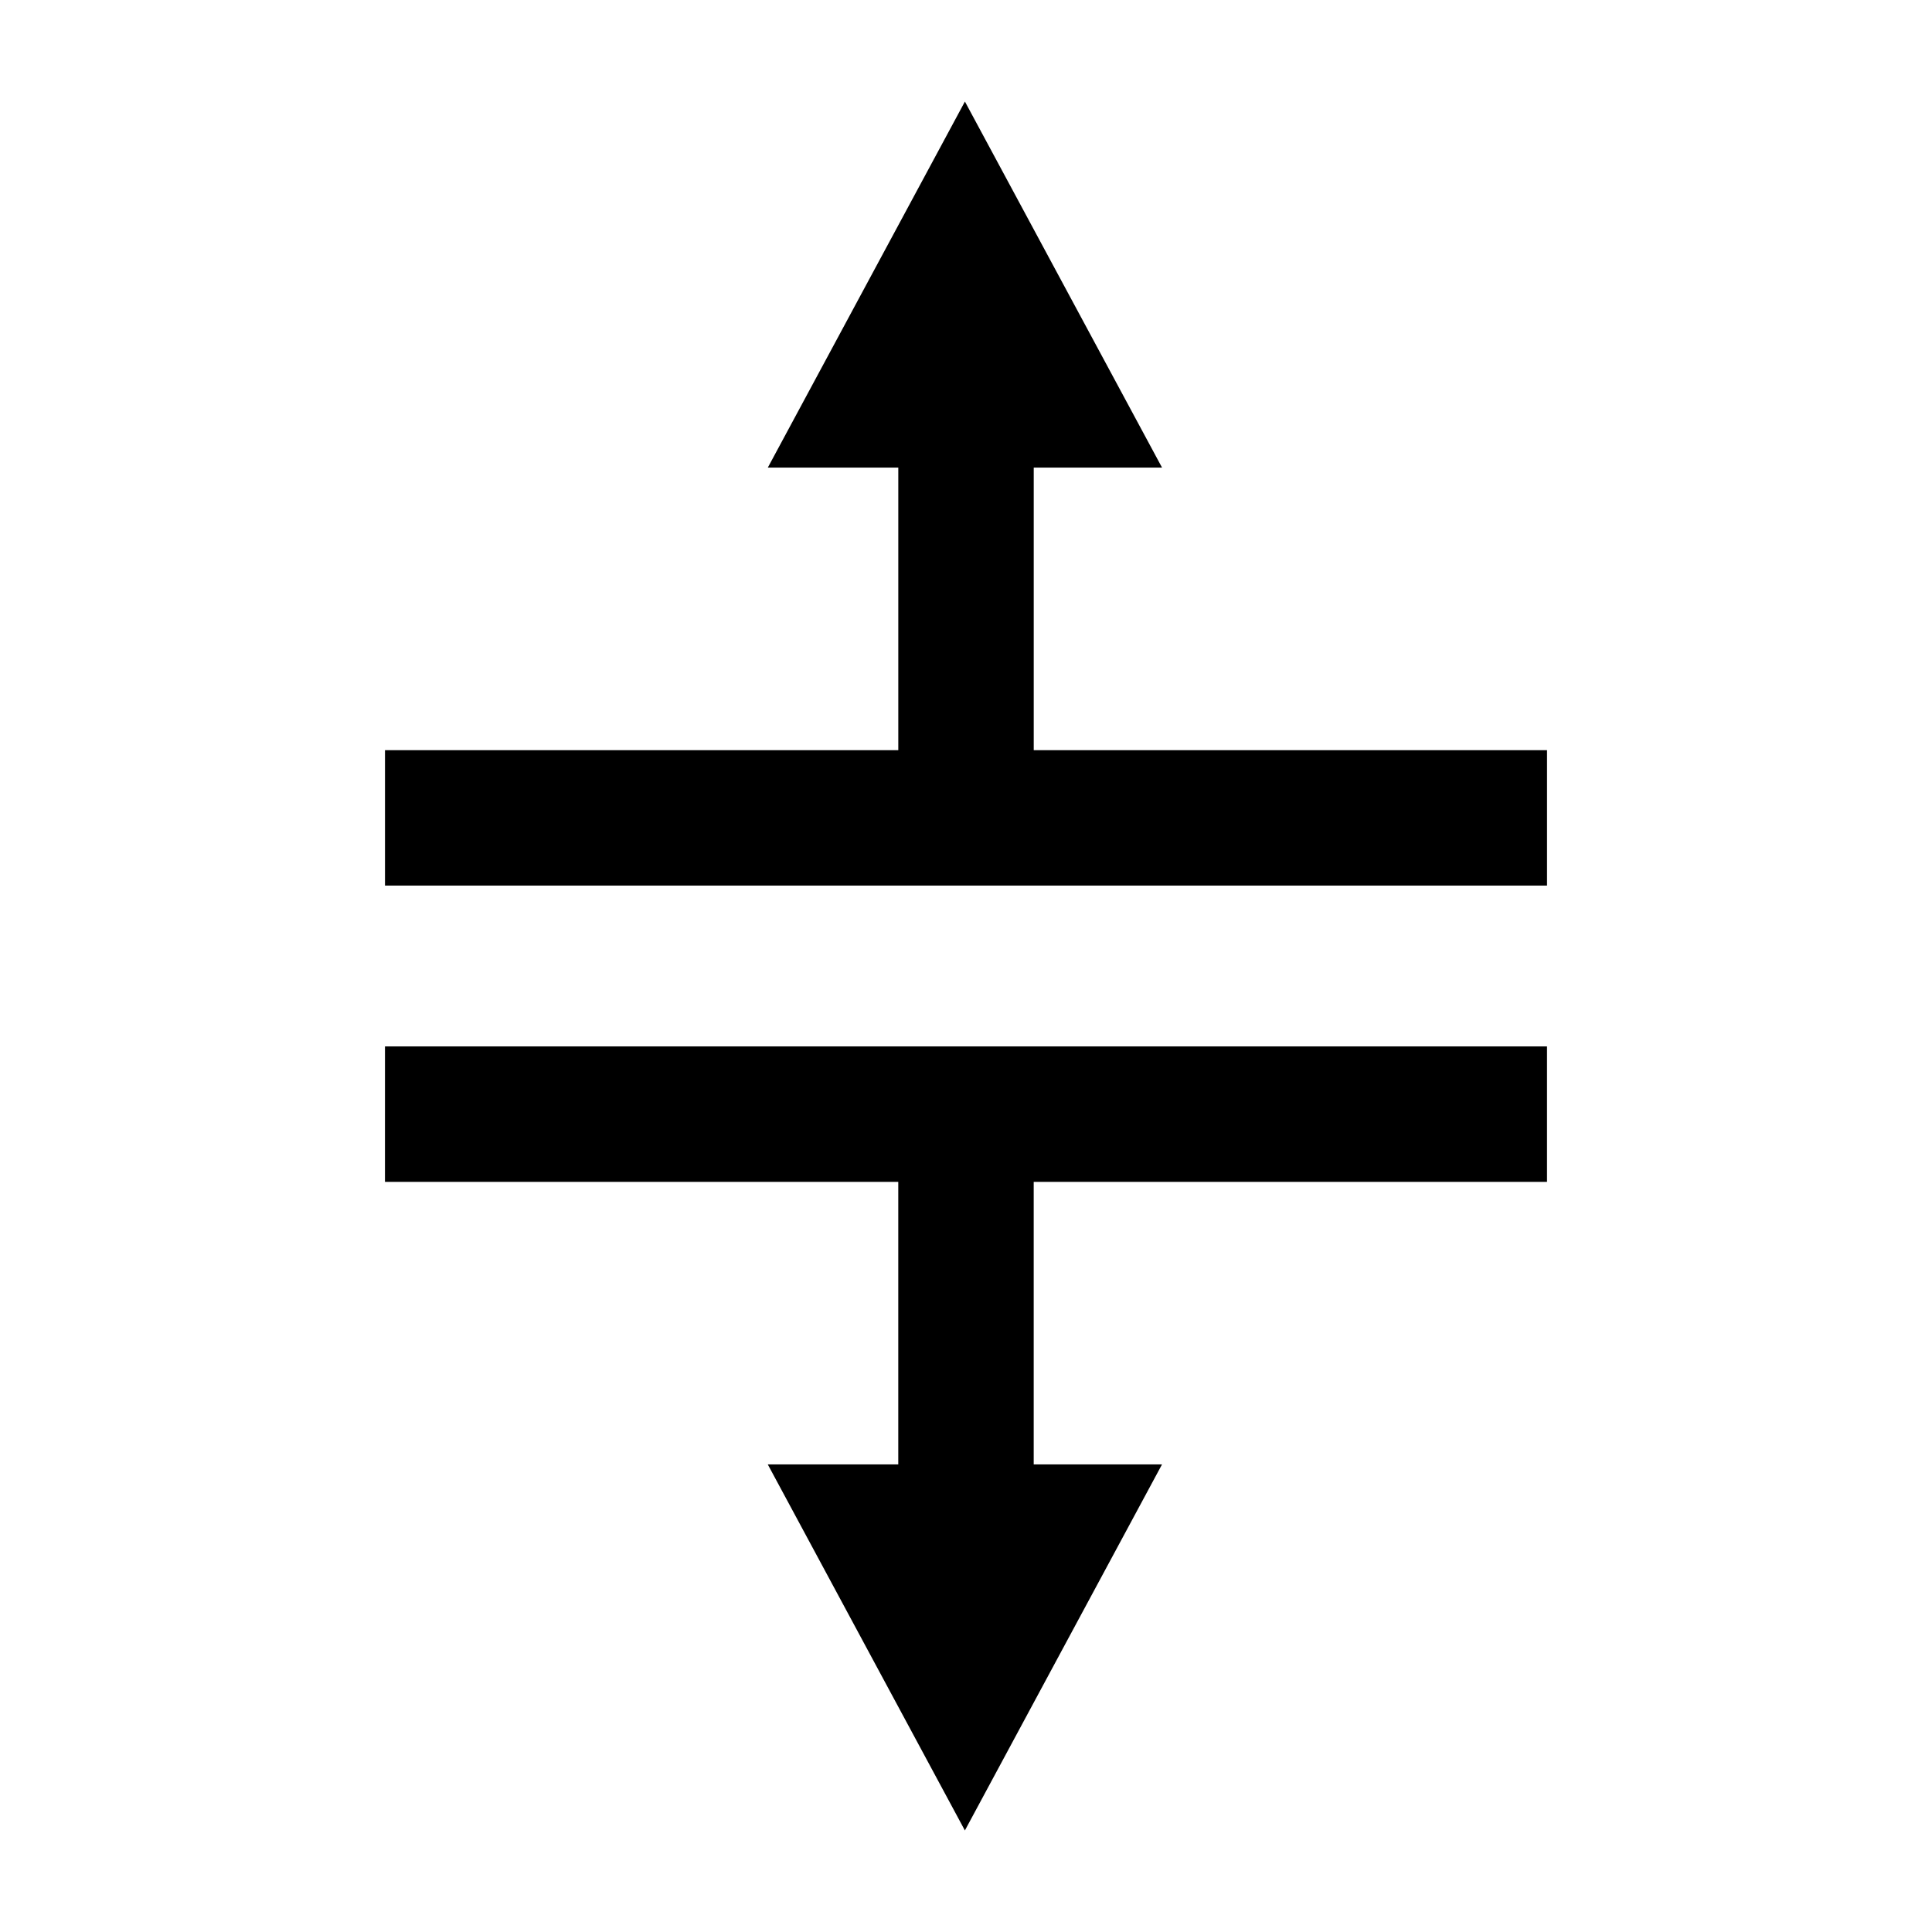
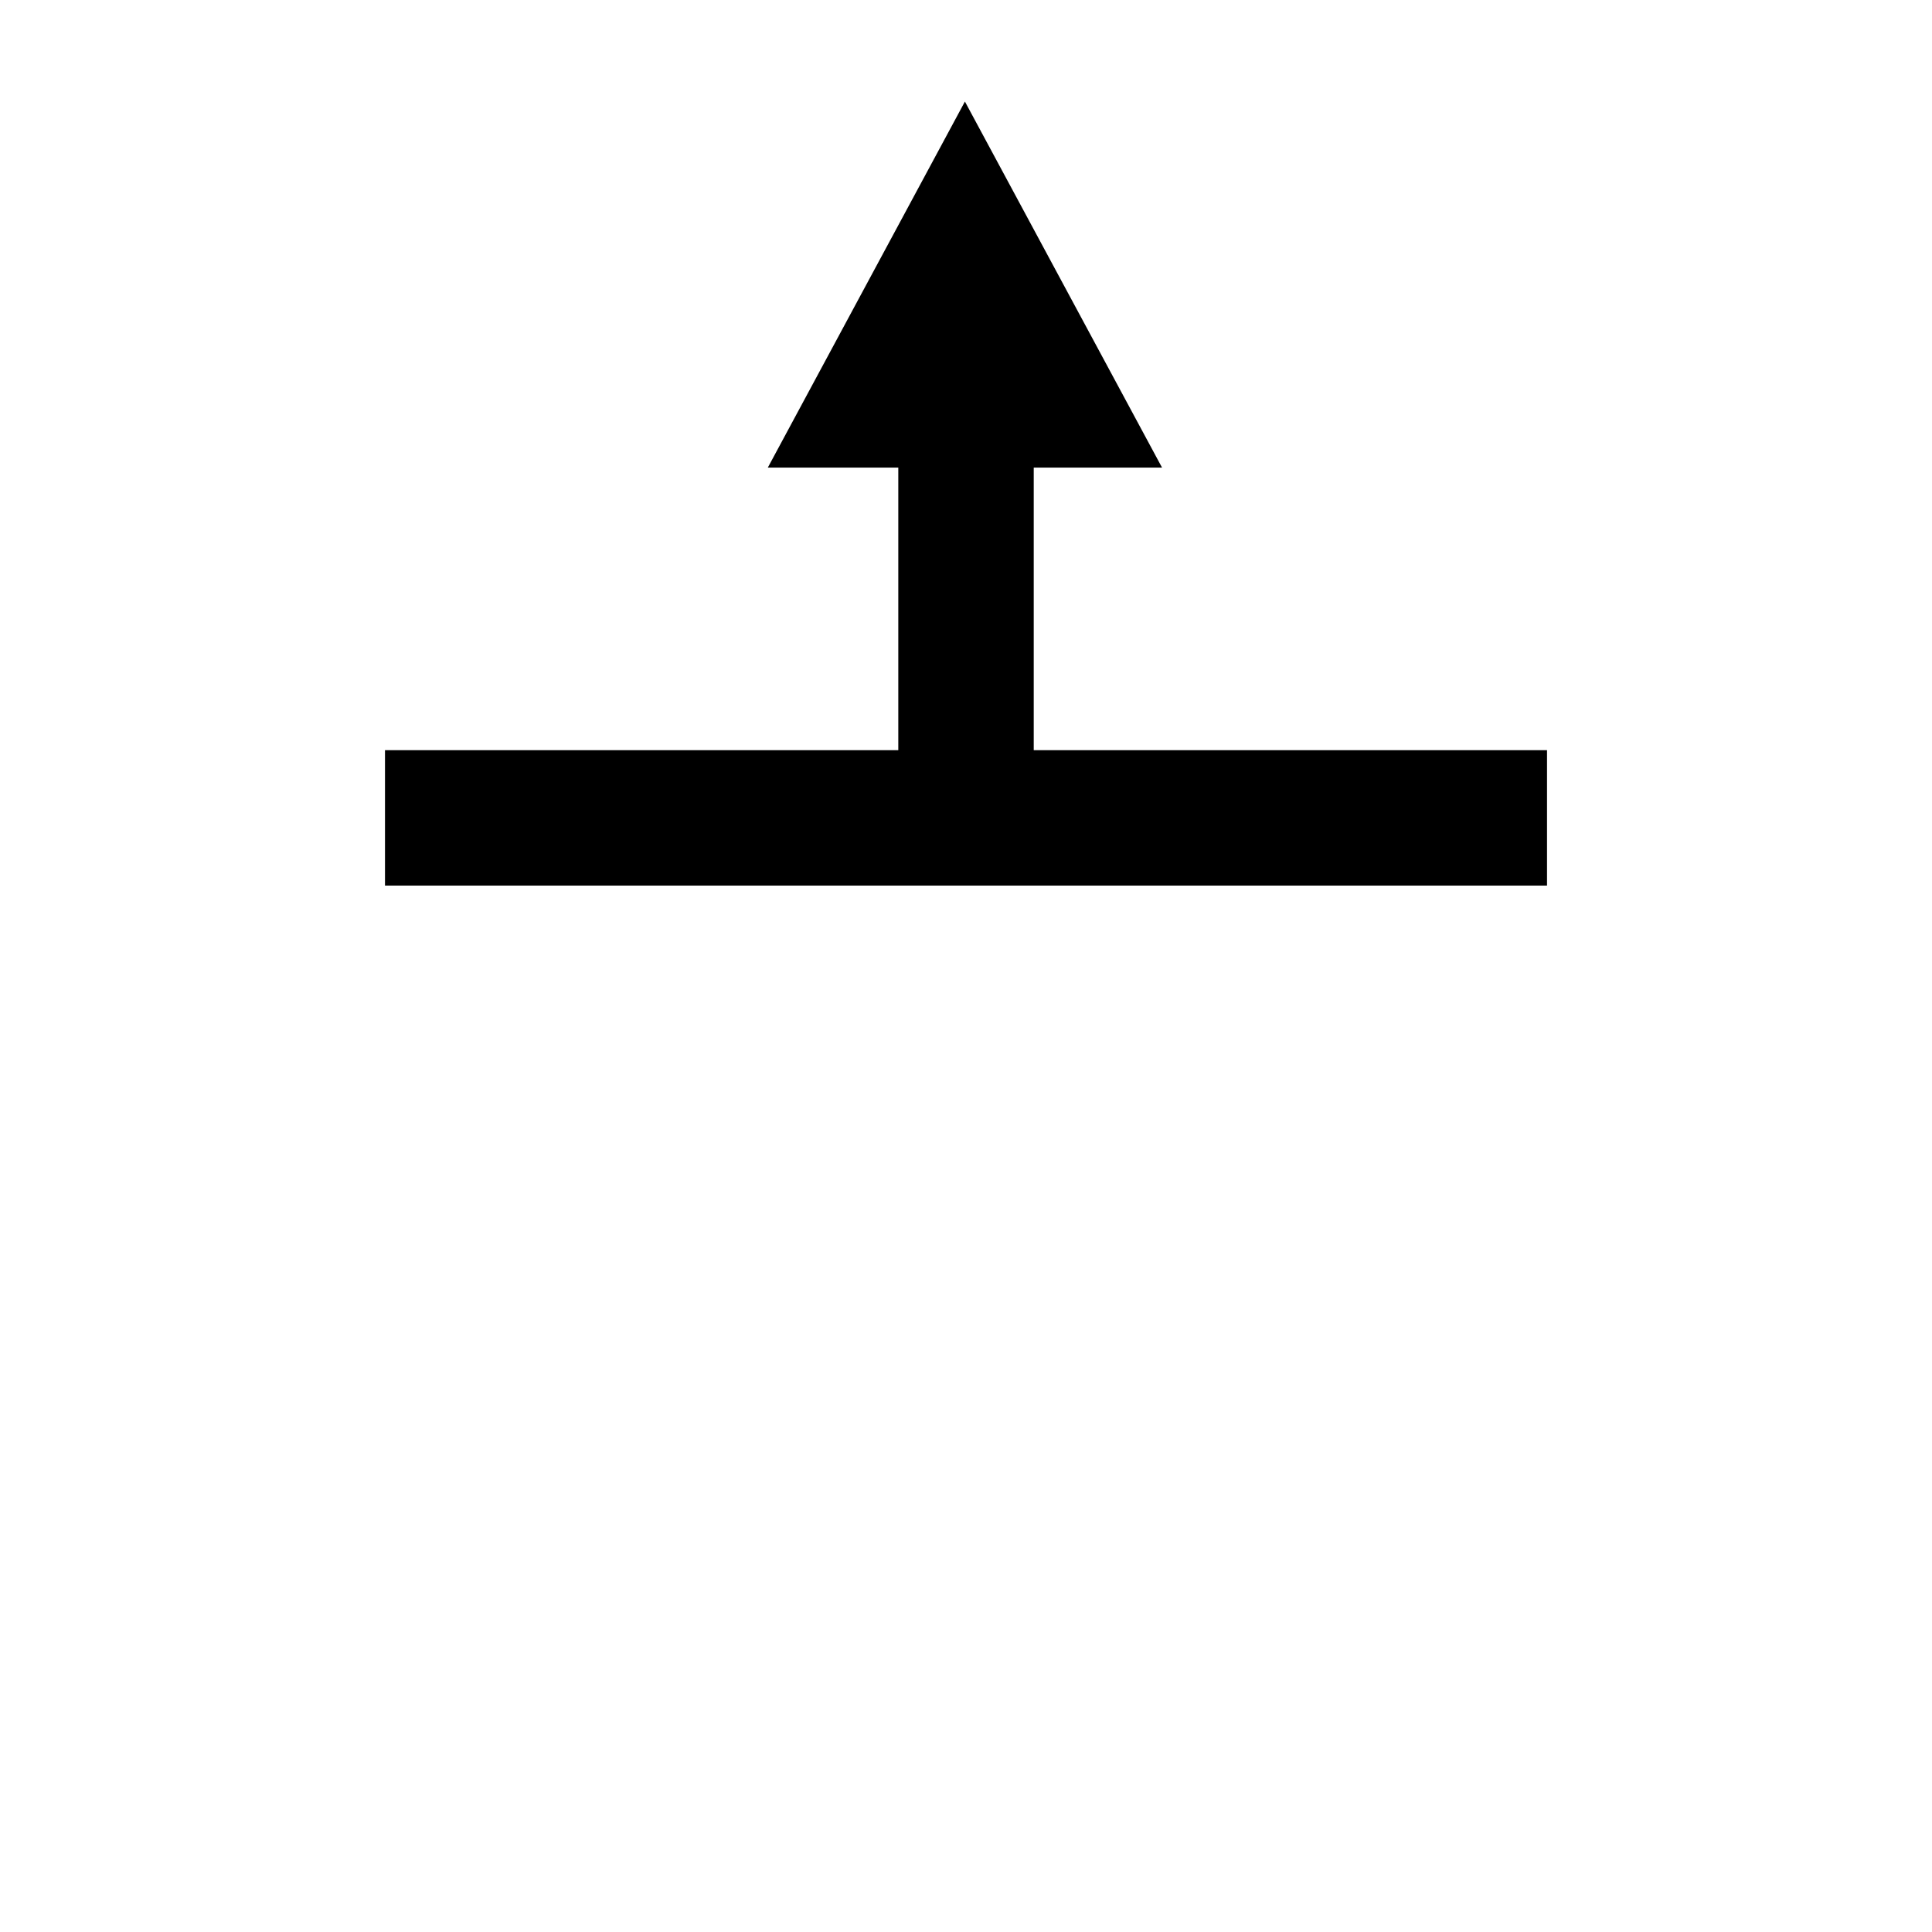
<svg xmlns="http://www.w3.org/2000/svg" fill="#000000" width="800px" height="800px" version="1.1" viewBox="144 144 512 512">
  <g fill-rule="evenodd">
    <path d="m417.95 342.8v-74.879h34.004l-26.125-48.504-26.117-48.504-26.121 48.504-26.117 48.504h34.582v74.879h-136.03v35.891h307.95v-35.891z" />
-     <path d="m246.02 457.21h136.03v74.875h-34.582l26.117 48.504 26.121 48.5 26.117-48.5 26.125-48.504h-34.004v-74.875h136.03v-35.898h-307.95z" />
  </g>
</svg>